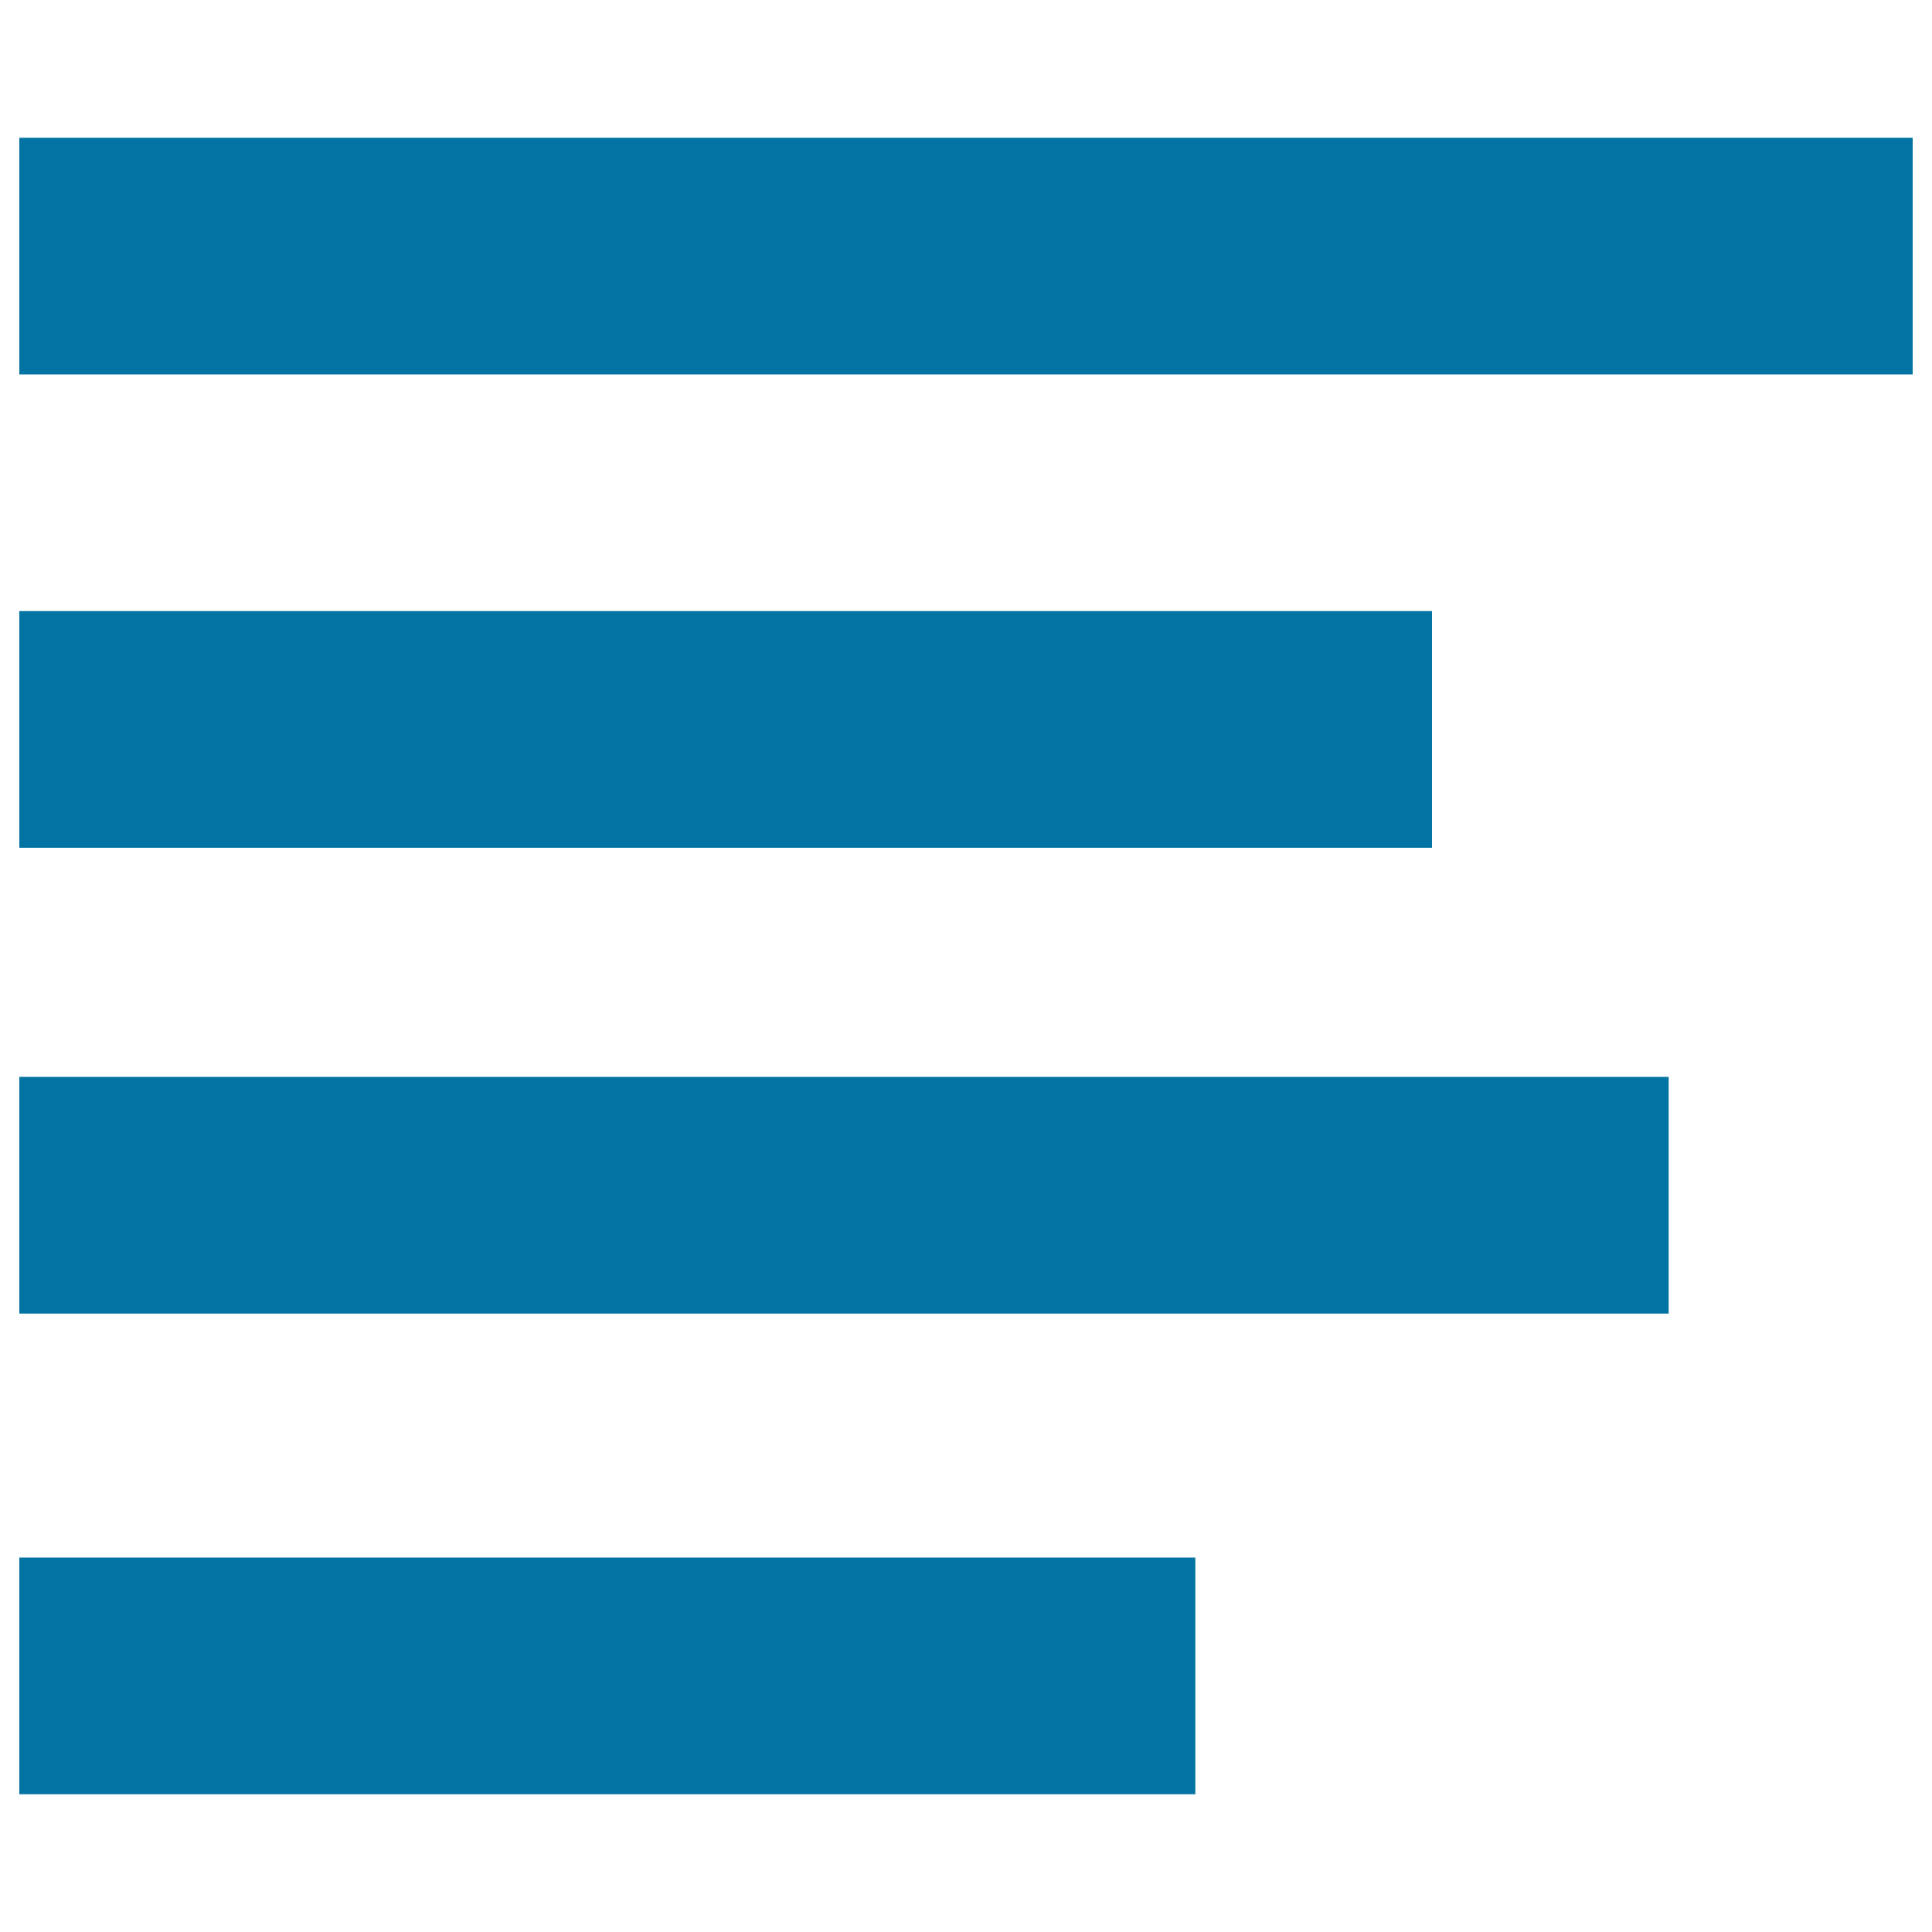
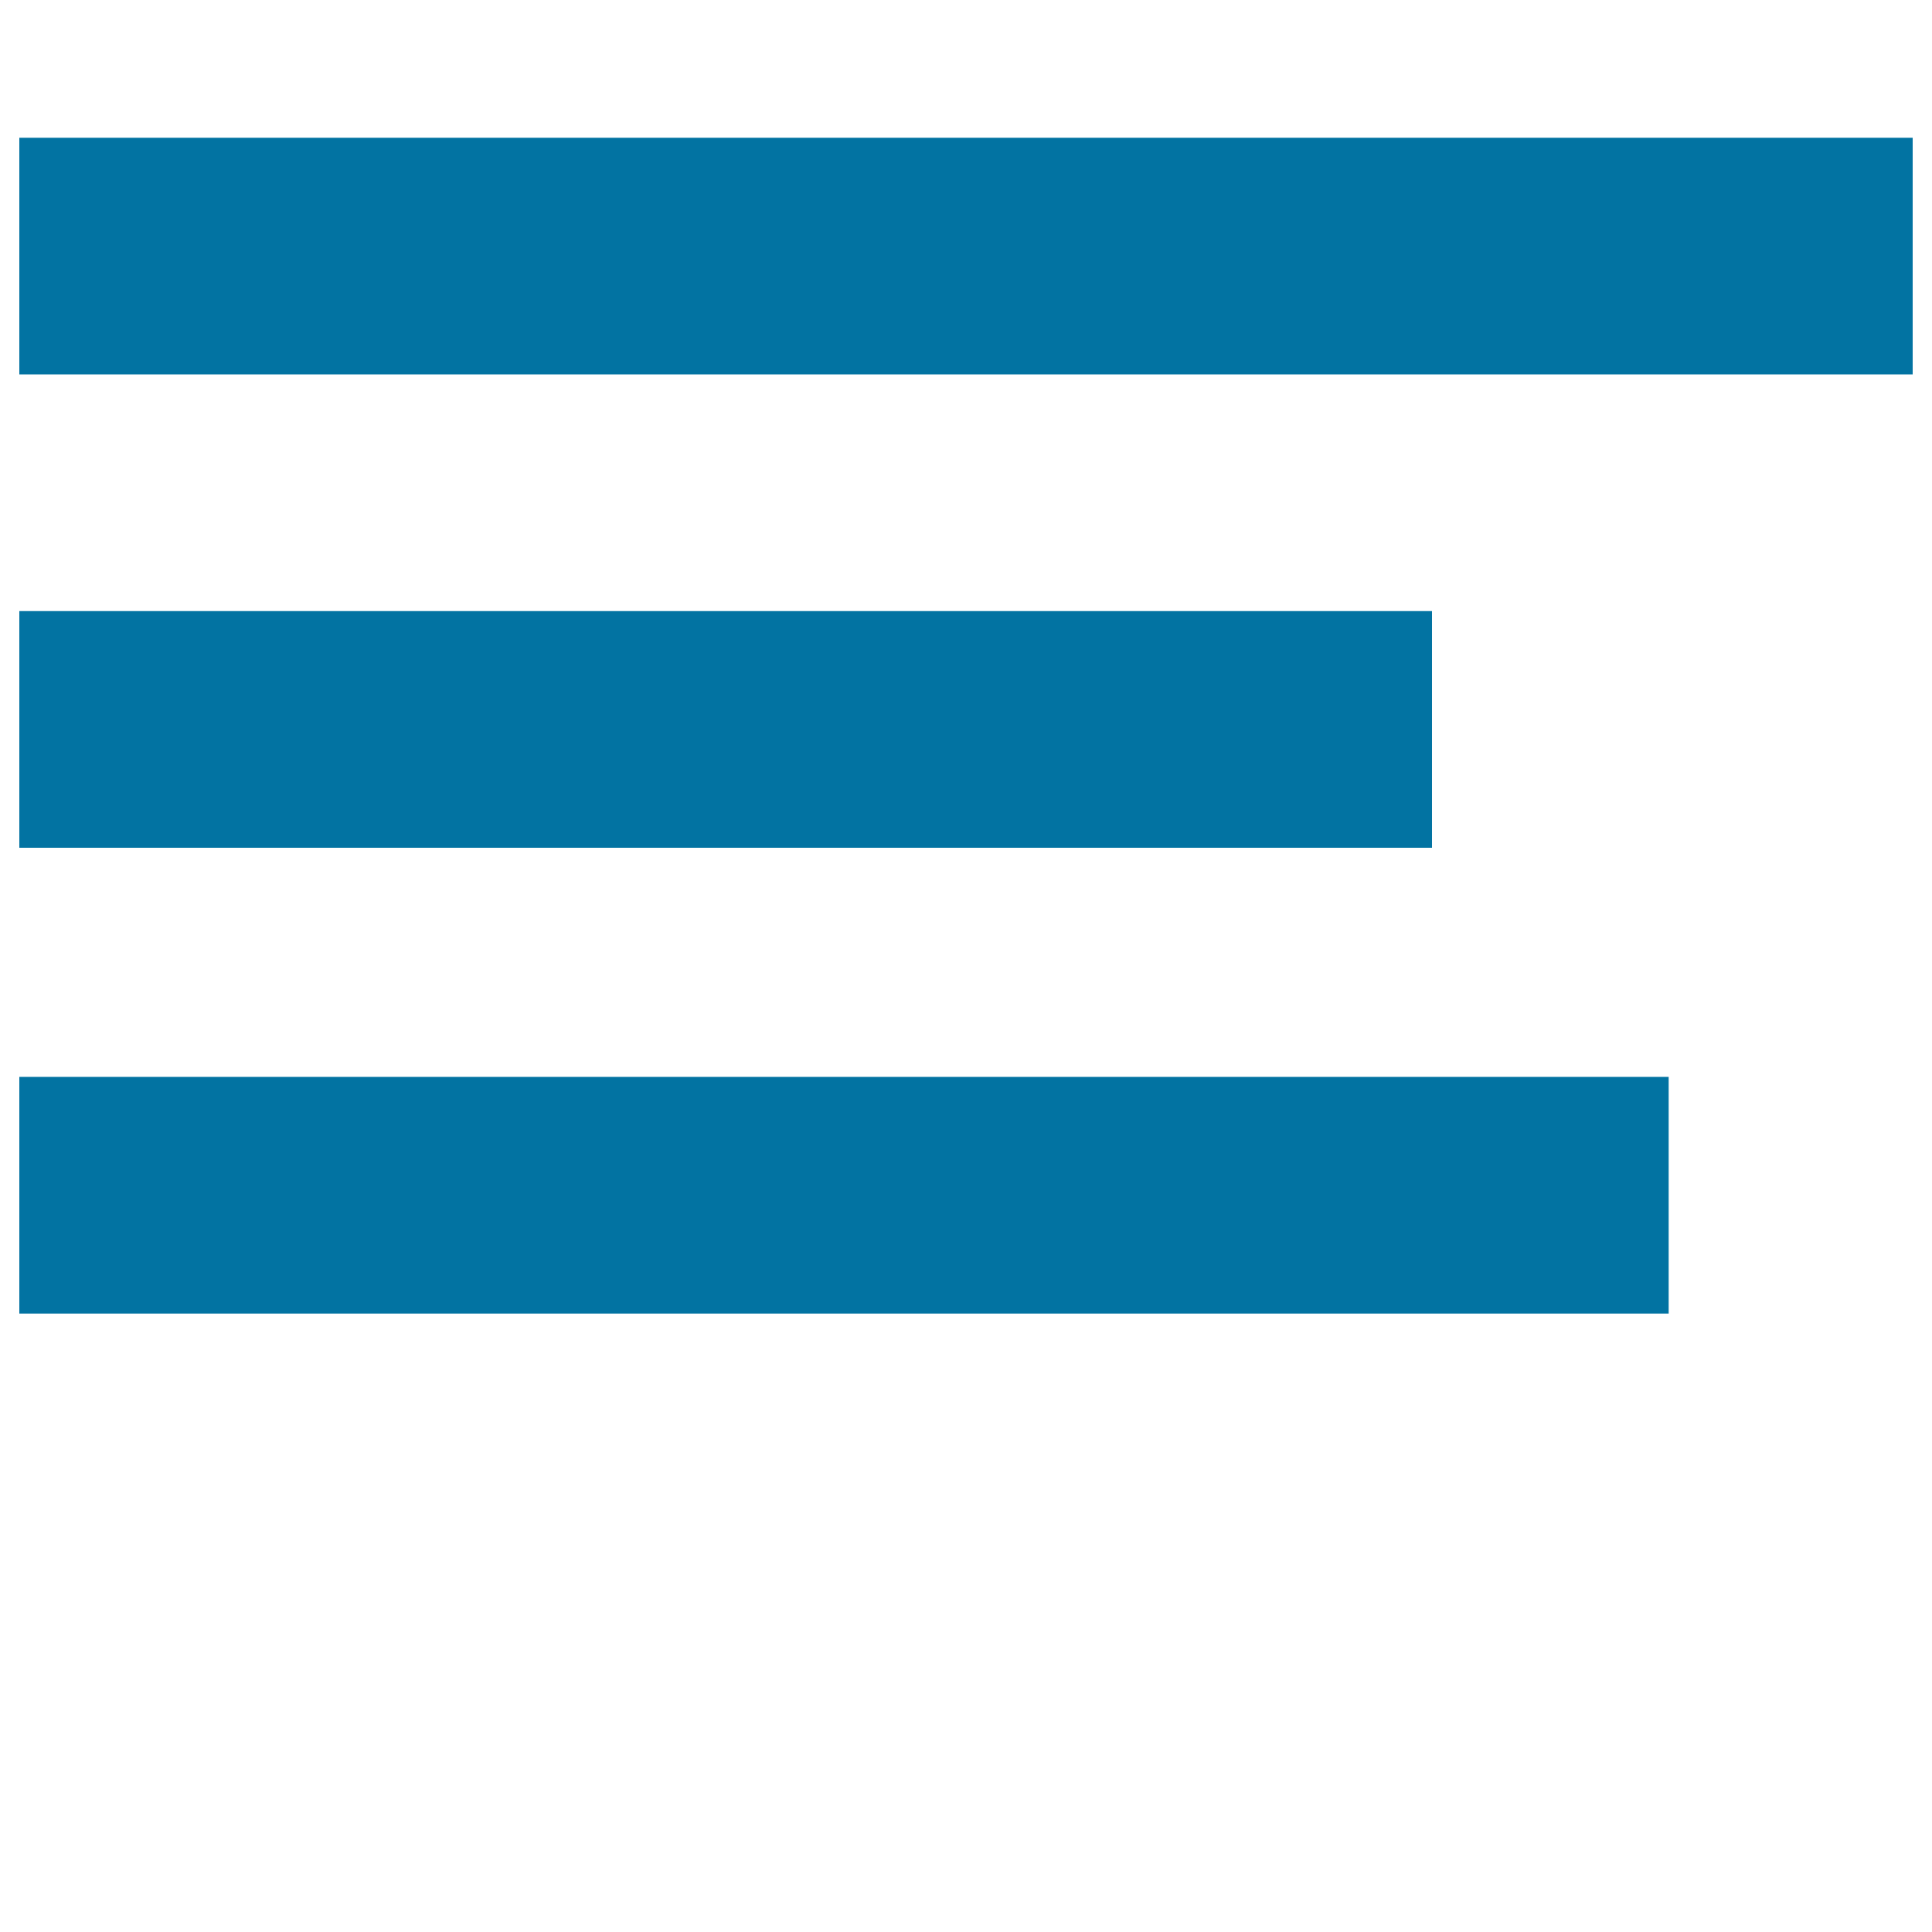
<svg xmlns="http://www.w3.org/2000/svg" viewBox="0 0 1000 1000" style="fill:#0273a2">
  <title>Scheduling SVG icon</title>
  <path d="M10,71.3h980v122.5H10V71.3L10,71.3z" />
  <path d="M10,316.3h731.2v122.5H10V316.3L10,316.3z" />
  <path d="M10,557.4h853.7v122.5H10V557.4L10,557.4z" />
-   <path d="M10,806.2h608.7v122.5H10V806.2L10,806.2z" />
</svg>